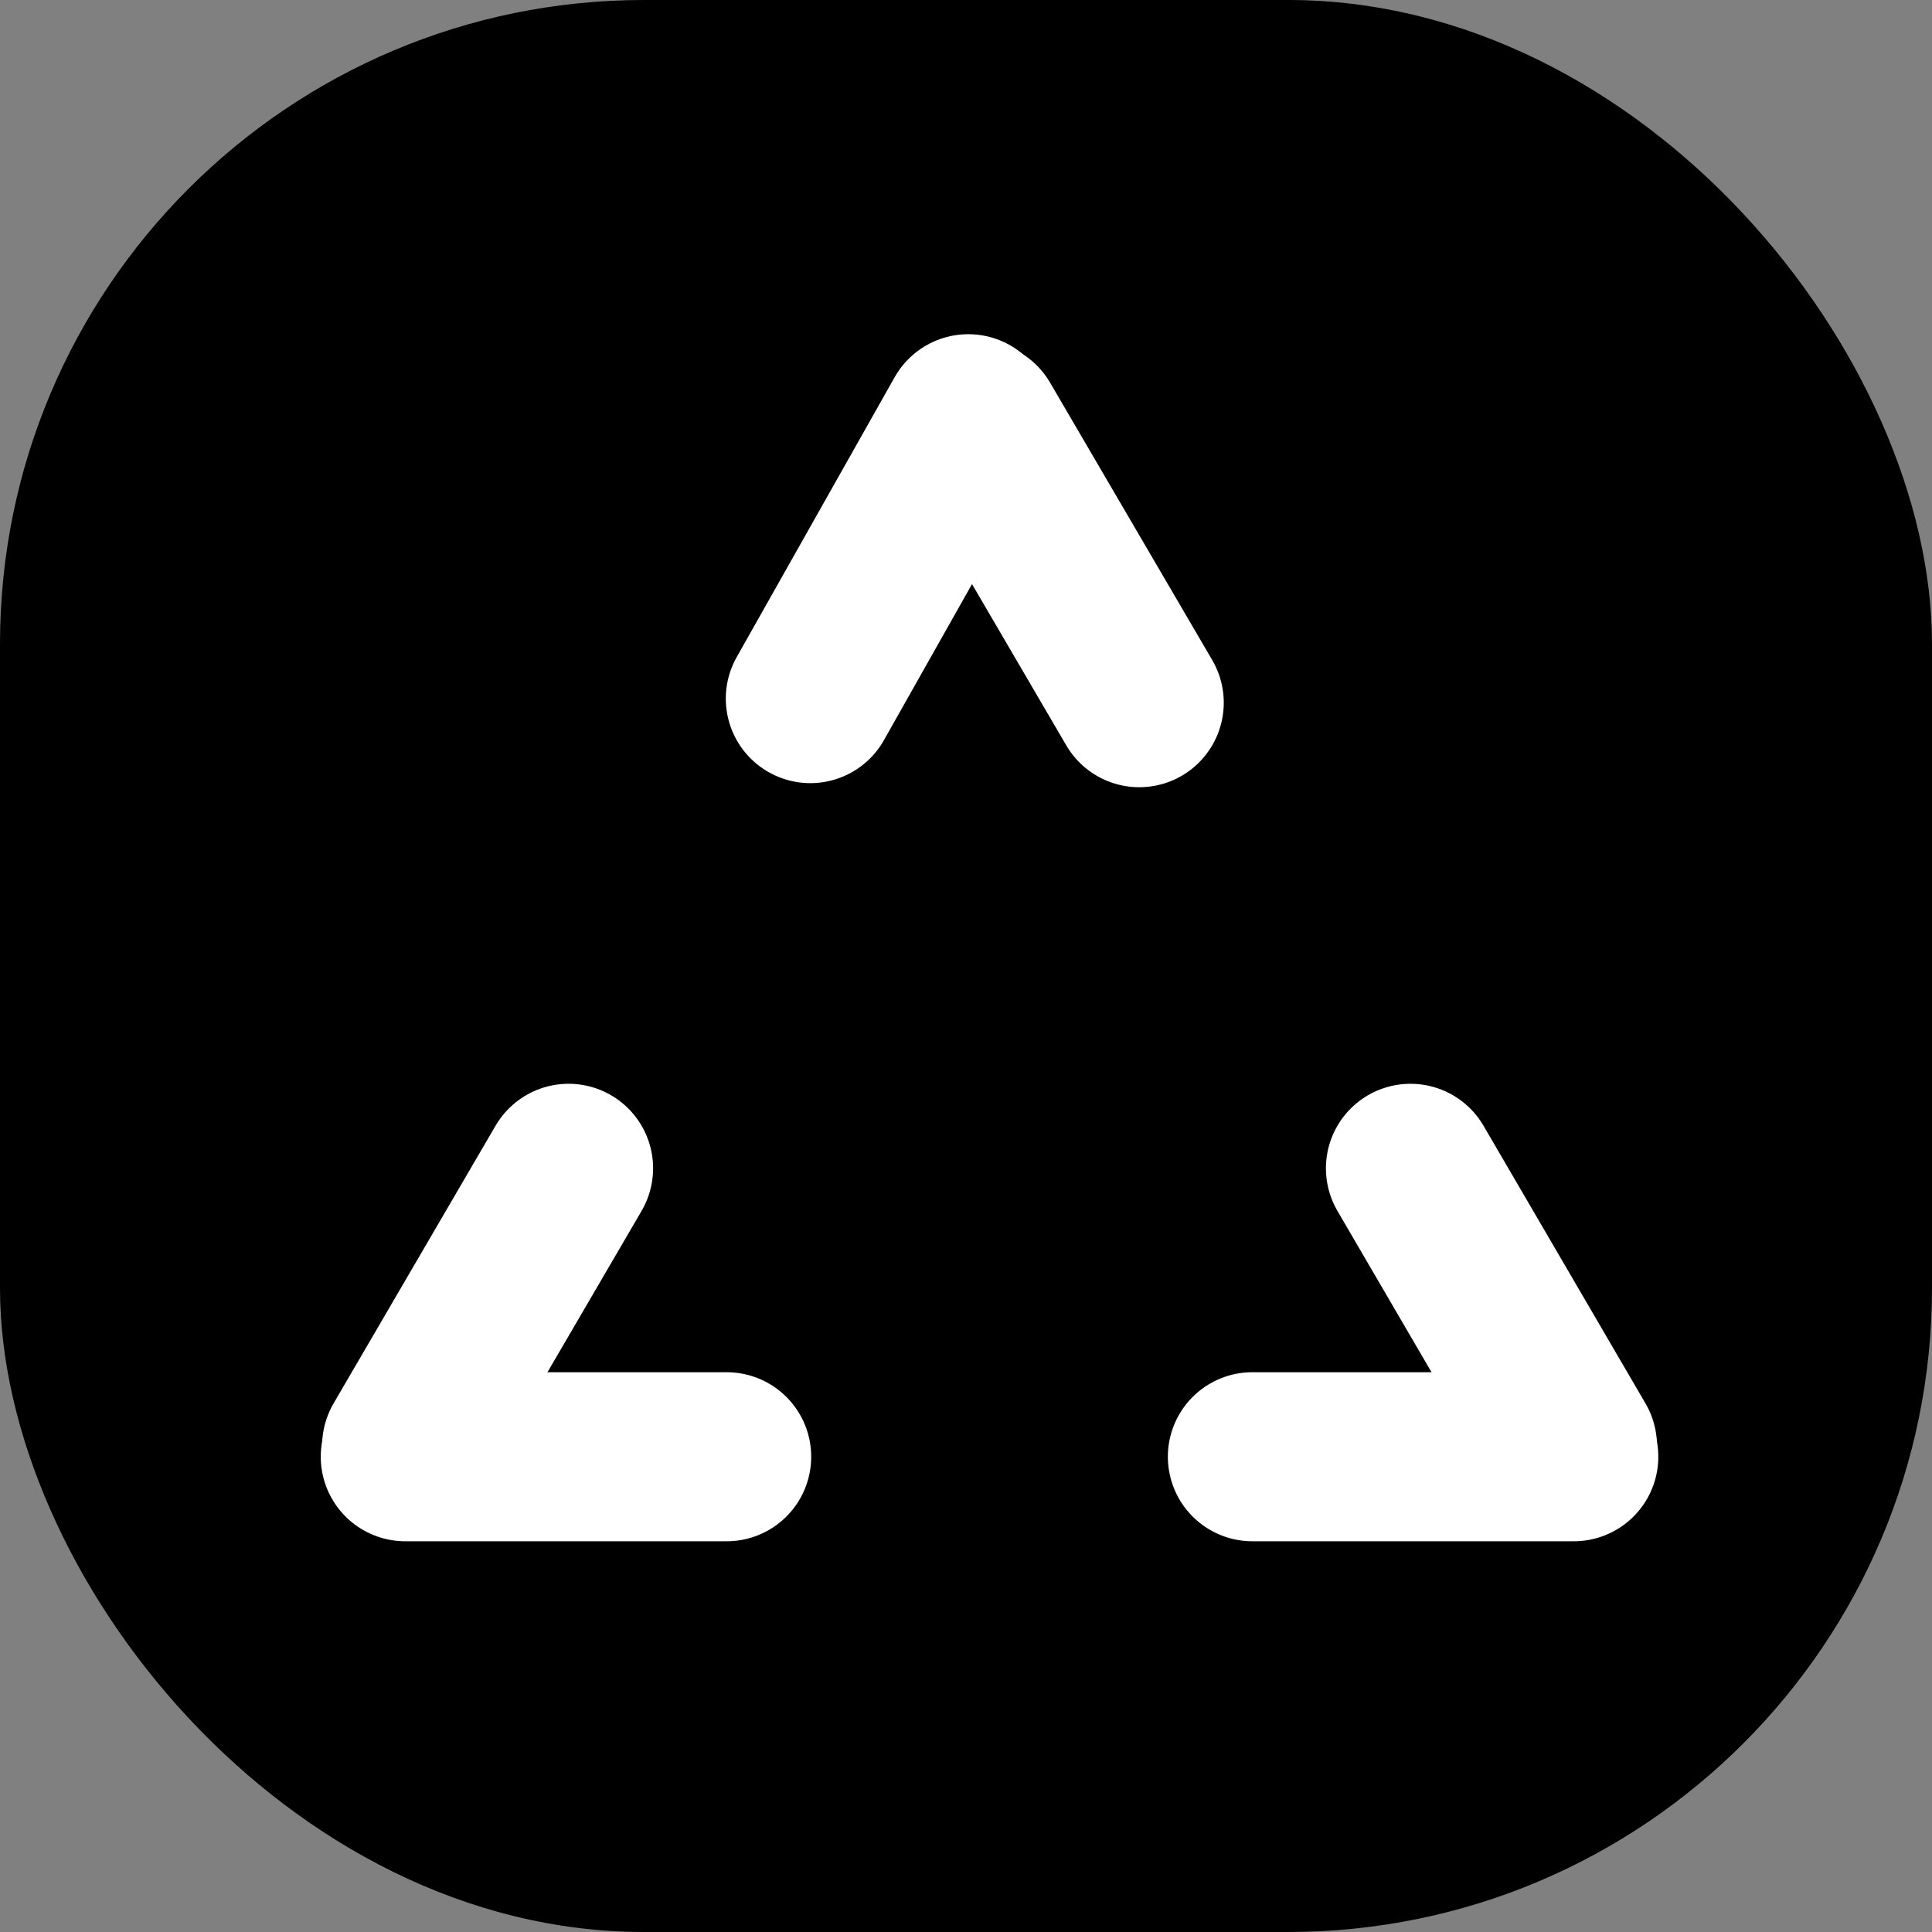
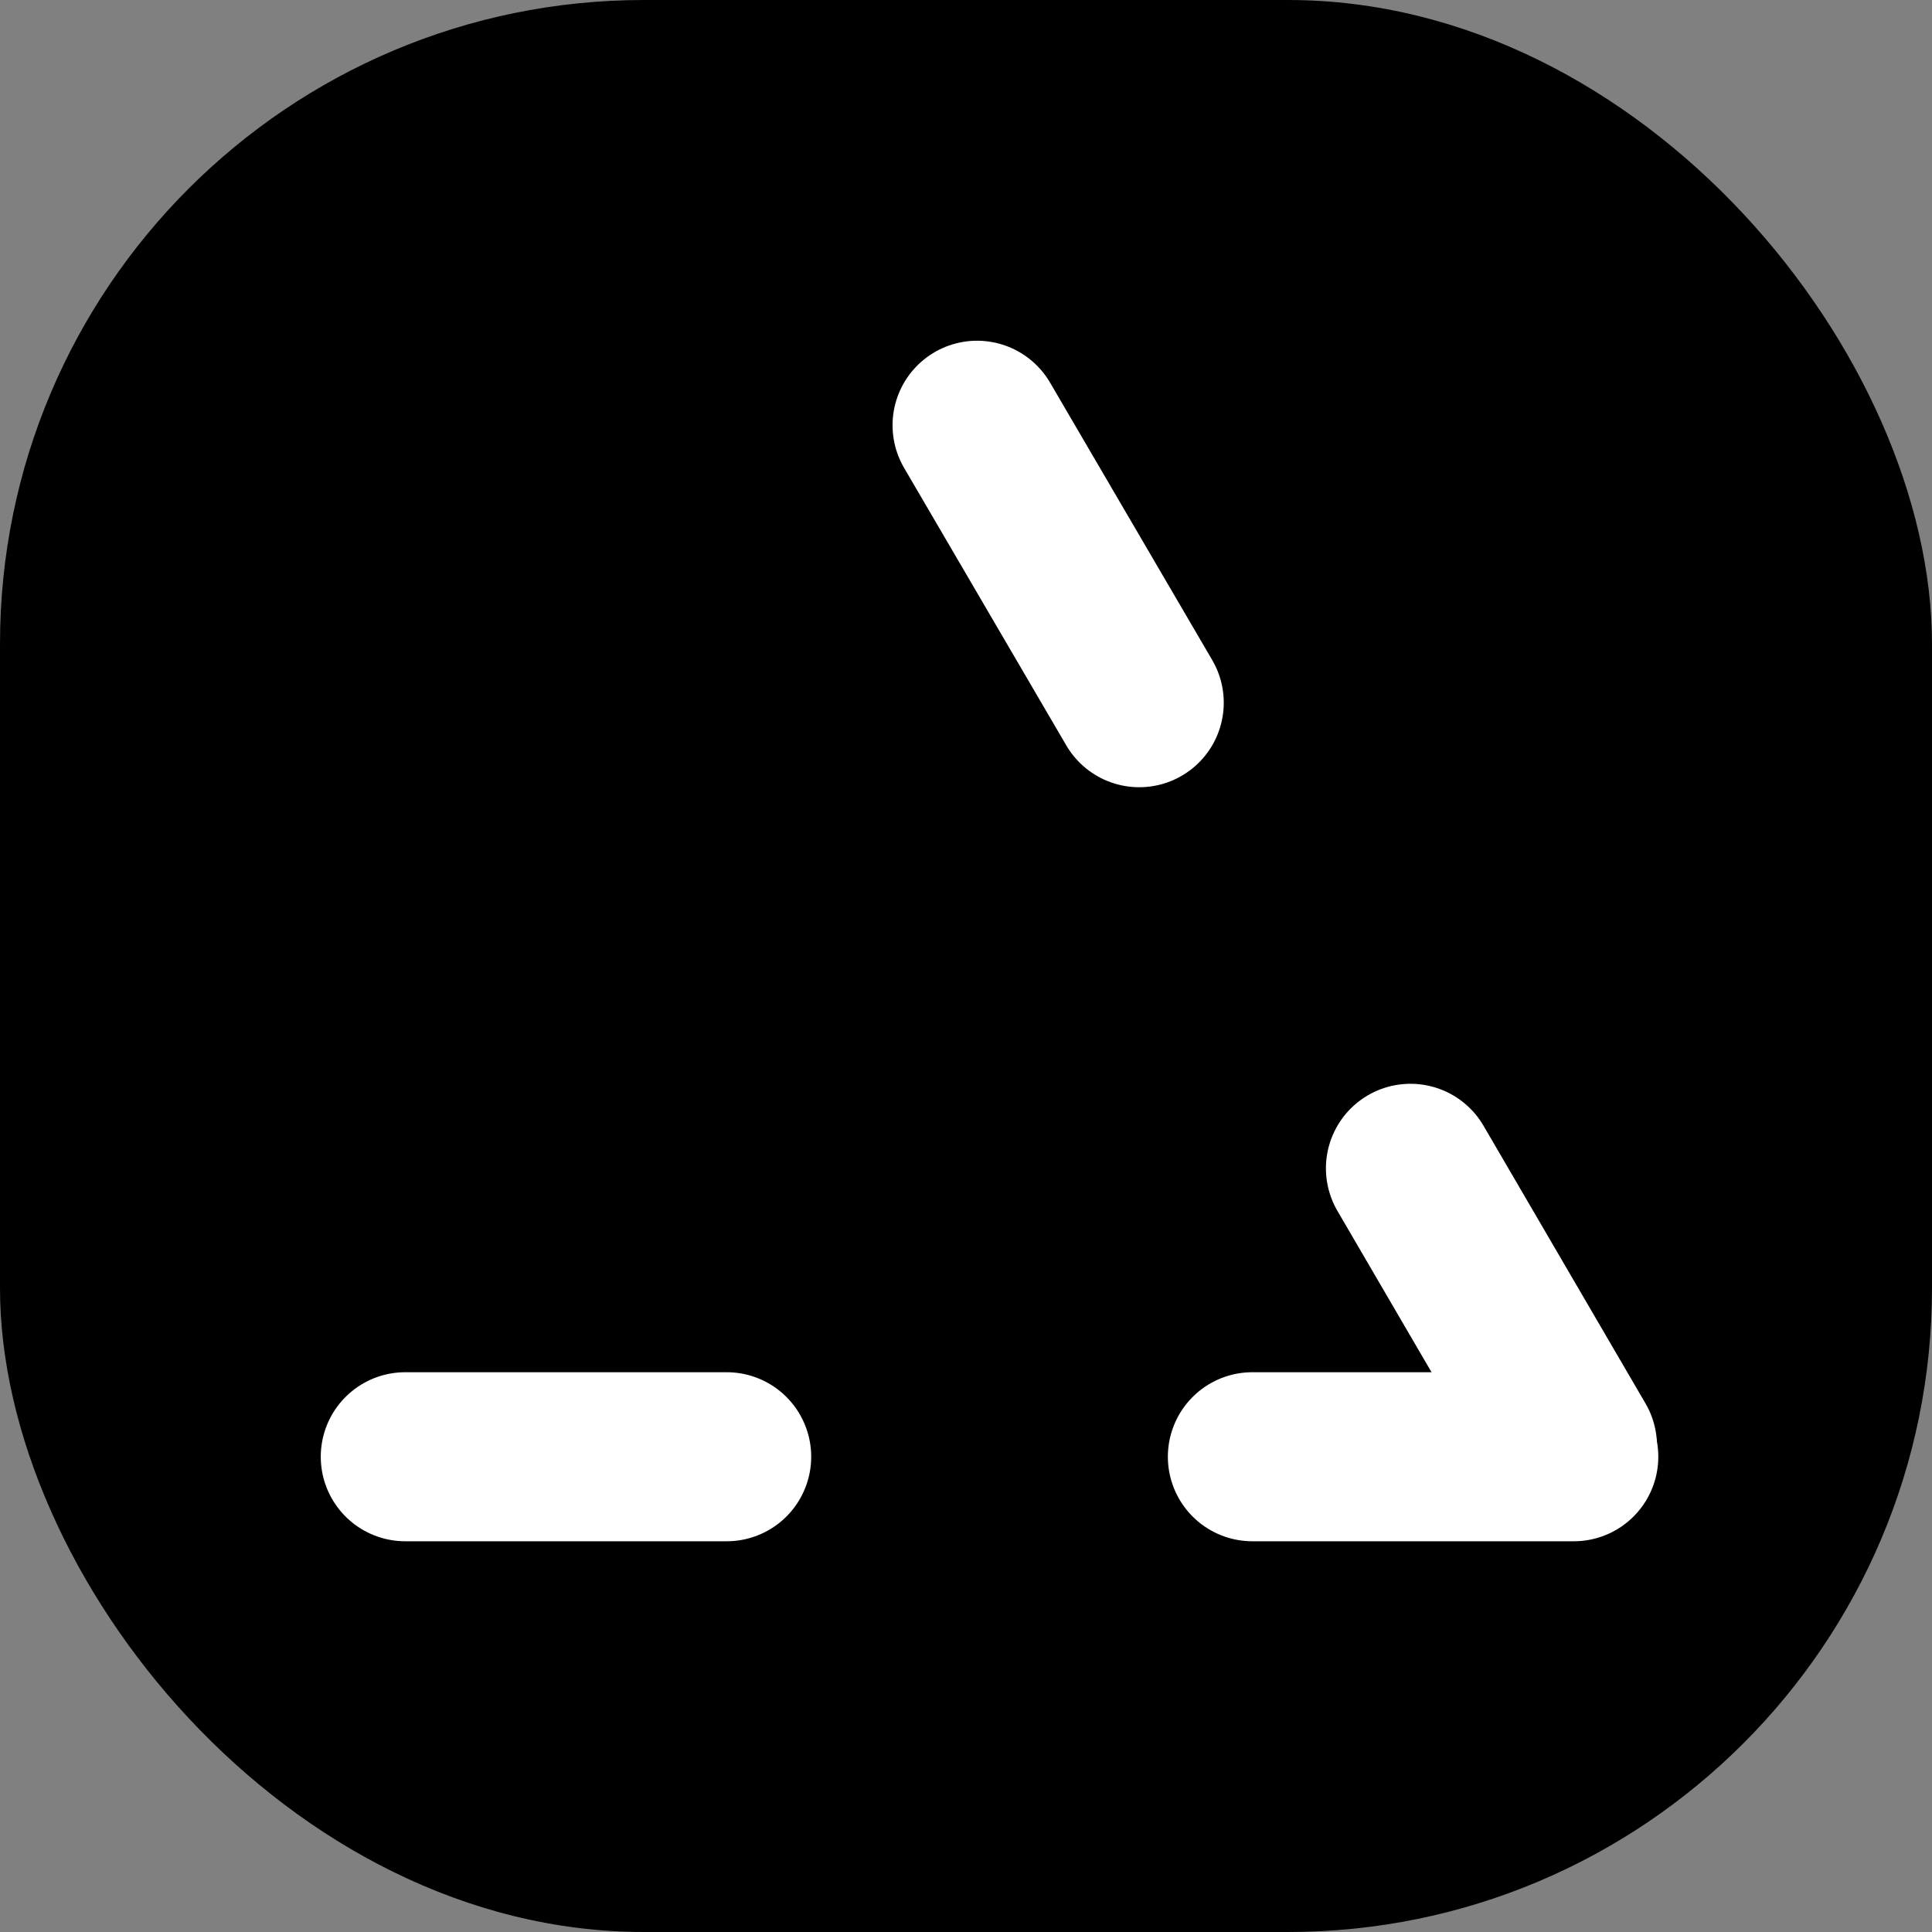
<svg xmlns="http://www.w3.org/2000/svg" width="120" height="120" viewBox="0 0 120 120" fill="none">
  <rect x="0" y="0" width="120" height="120" fill="#808080" stroke="none" />
  <rect width="120" height="120" rx="40" fill="black" />
-   <line x1="35.315" y1="72.565" x2="25.257" y2="89.807" stroke="white" stroke-width="10.5" stroke-linecap="round" />
  <line x1="45.135" y1="90.481" x2="25.173" y2="90.481" stroke="white" stroke-width="10.5" stroke-linecap="round" />
  <line x1="70.76" y1="43.646" x2="60.688" y2="26.413" stroke="white" stroke-width="10.5" stroke-linecap="round" />
-   <line x1="50.331" y1="43.392" x2="60.142" y2="26.008" stroke="white" stroke-width="10.5" stroke-linecap="round" />
  <line x1="5.25" y1="-5.25" x2="25.212" y2="-5.25" transform="matrix(0.504 0.864 0.864 -0.504 89.497 65.385)" stroke="white" stroke-width="10.5" stroke-linecap="round" />
  <line x1="5.25" y1="-5.25" x2="25.212" y2="-5.25" transform="matrix(1 0 0 -1 72.538 85.231)" stroke="white" stroke-width="10.5" stroke-linecap="round" />
</svg>